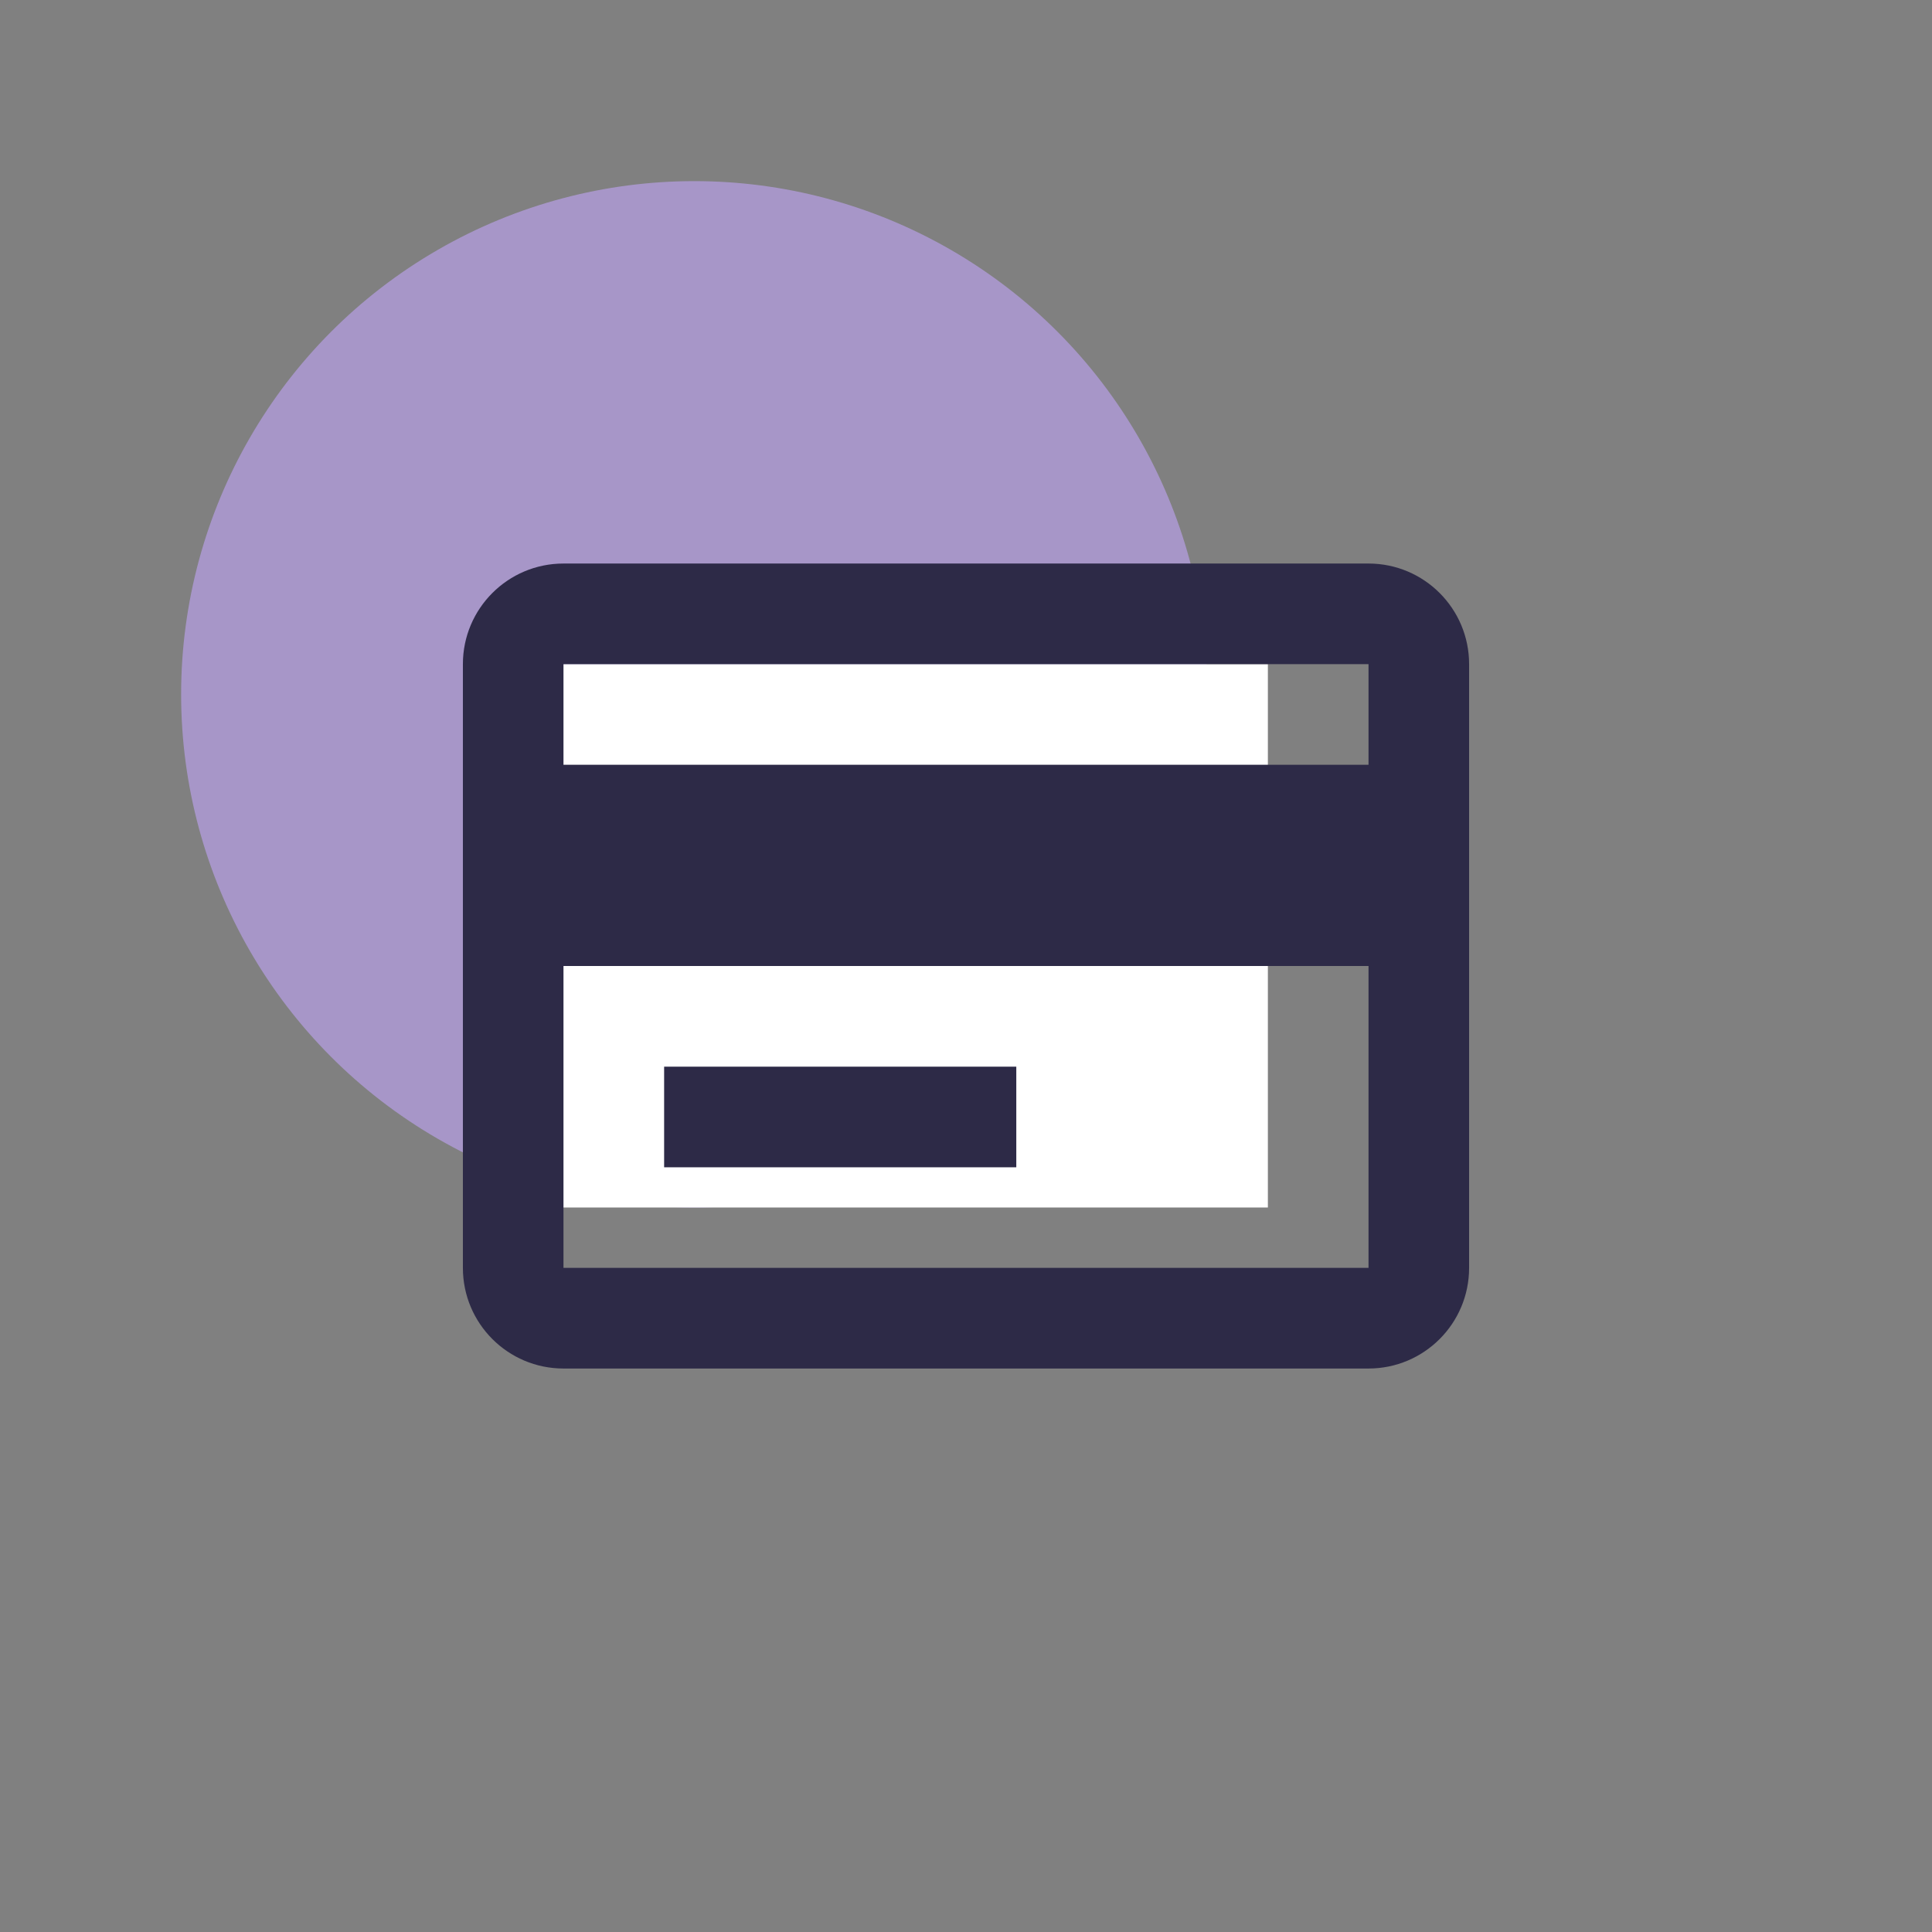
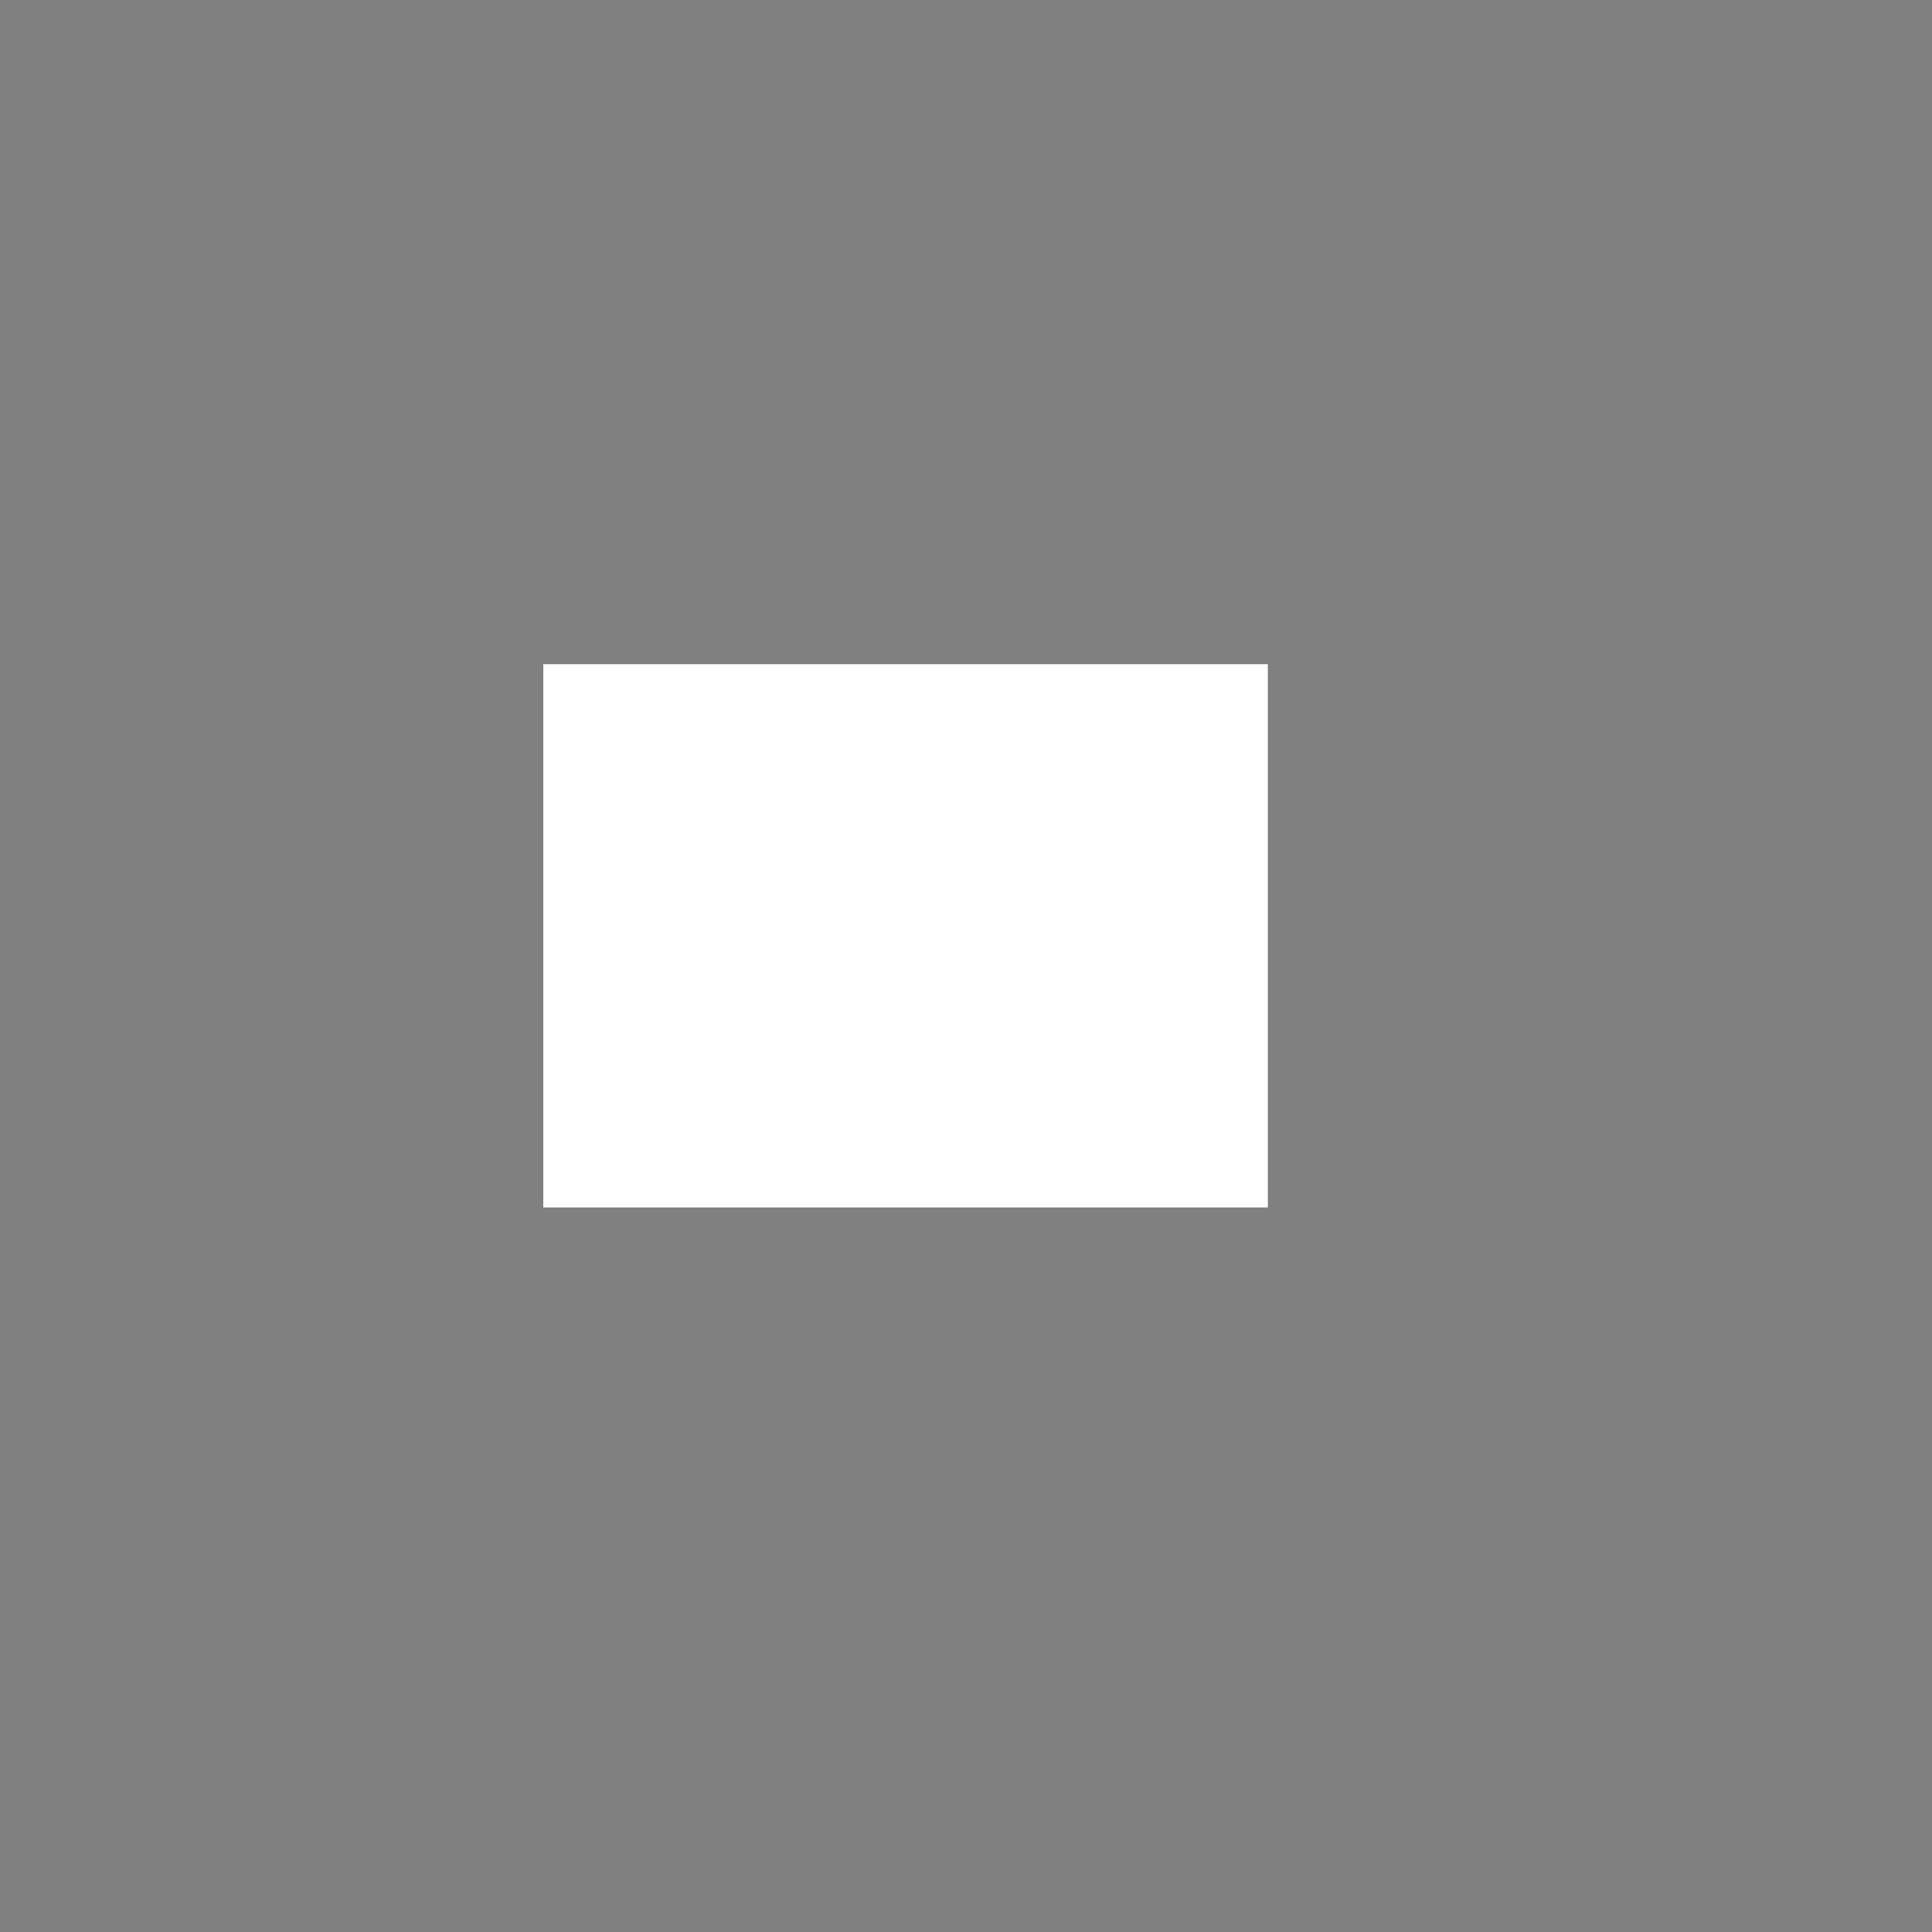
<svg xmlns="http://www.w3.org/2000/svg" width="32" height="32" viewBox="0 0 32 32" fill="none">
  <rect x="0" y="0" width="32" height="32" fill="#808080" stroke="none" />
-   <circle opacity="0.6" cx="11.5" cy="11.5" r="8.5" fill="#C2A5F9" />
  <rect x="9" y="11" width="12" height="9" fill="white" />
-   <path d="M22.667 22.667H9.333C8.413 22.667 7.667 21.921 7.667 21V11C7.667 10.08 8.413 9.334 9.333 9.334H22.667C23.587 9.334 24.333 10.08 24.333 11V21C24.333 21.921 23.587 22.667 22.667 22.667ZM9.333 16V21H22.667V16H9.333ZM9.333 11V12.667H22.667V11H9.333ZM16.833 19.334H11V17.667H16.833V19.334Z" fill="#2D2A47" />
</svg>